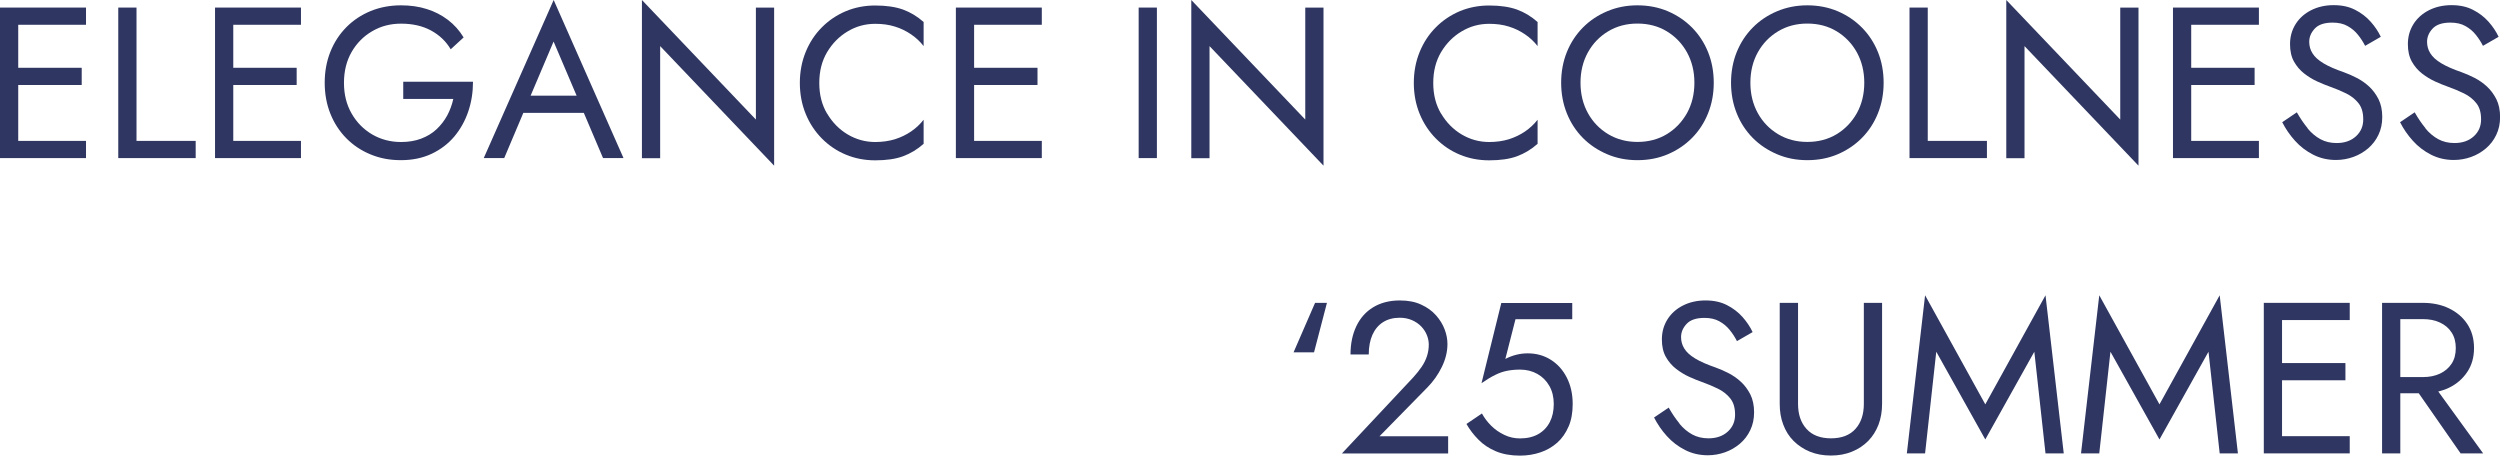
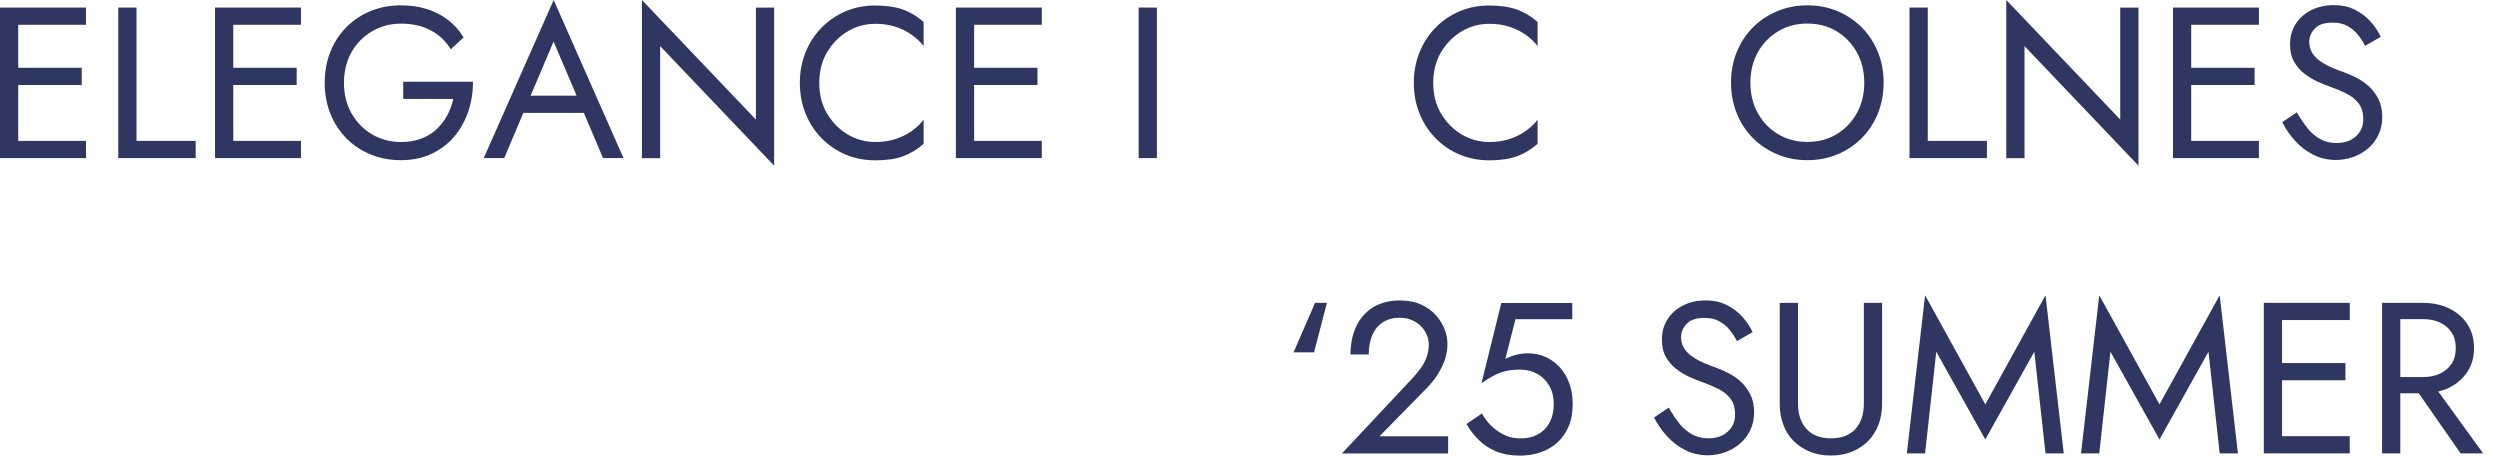
<svg xmlns="http://www.w3.org/2000/svg" viewBox="0 0 290.65 52.96">
  <g fill="#2e3661">
    <path d="m2.12.88v17.5h-2.12v-17.5zm-.94 0h8.82v2h-8.82zm0 7h8.32v2h-8.32zm0 8.5h8.82v2h-8.82z" />
    <path d="m15.87.88v15.5h6.88v2h-9v-17.5z" />
    <path d="m27.12.88v17.5h-2.12v-17.5zm-.95 0h8.82v2h-8.82zm0 7h8.32v2h-8.32zm0 8.5h8.82v2h-8.82z" />
    <path d="m46.87 9.5h8.12c0 1.22-.18 2.37-.55 3.46s-.91 2.06-1.62 2.91c-.72.85-1.6 1.52-2.64 2.01s-2.23.74-3.56.74-2.44-.22-3.52-.66-2.03-1.07-2.83-1.88-1.42-1.76-1.86-2.86-.66-2.3-.66-3.6.22-2.5.66-3.6 1.06-2.05 1.86-2.86 1.74-1.43 2.83-1.88c1.08-.44 2.26-.66 3.52-.66 1.08 0 2.08.14 2.99.43.91.28 1.72.7 2.45 1.25s1.34 1.23 1.84 2.05l-1.5 1.38c-.55-.93-1.32-1.66-2.3-2.19s-2.14-.79-3.48-.79c-1.23 0-2.35.29-3.35.88-1 .58-1.8 1.39-2.39 2.41-.59 1.03-.89 2.22-.89 3.59s.3 2.54.89 3.57 1.39 1.84 2.39 2.43c1 .58 2.12.88 3.35.88.87 0 1.65-.13 2.34-.39s1.29-.62 1.79-1.09.91-1 1.24-1.6c.32-.6.56-1.24.71-1.93h-5.82v-2z" />
    <path d="m61.42 11.78-.2.45-2.6 6.15h-2.38l8.13-18.38 8.12 18.38h-2.38l-2.55-6-.2-.5-3-7.05-2.95 6.95zm-.87-.66h7.75l.75 2h-9.25z" />
    <path d="m90 .88v18.38l-13.25-13.9v13.03h-2.12v-18.39l13.25 13.9v-13.02z" />
    <path d="m96.16 13.2c.61 1.03 1.4 1.84 2.39 2.43.98.58 2.05.88 3.2.88.83 0 1.6-.11 2.29-.32.69-.22 1.32-.52 1.89-.91s1.05-.85 1.45-1.36v2.8c-.73.65-1.53 1.13-2.4 1.45s-1.94.47-3.23.47c-1.22 0-2.35-.22-3.41-.66s-1.99-1.07-2.79-1.88-1.43-1.76-1.88-2.86-.68-2.3-.68-3.6.23-2.5.68-3.6 1.07-2.05 1.88-2.86c.8-.81 1.73-1.43 2.79-1.88 1.06-.44 2.2-.66 3.41-.66 1.28 0 2.36.16 3.23.47.87.32 1.67.8 2.4 1.45v2.8c-.4-.52-.88-.97-1.45-1.36s-1.2-.7-1.89-.91c-.69-.22-1.45-.32-2.29-.32-1.15 0-2.22.29-3.2.88-.98.58-1.78 1.39-2.39 2.41-.61 1.03-.91 2.22-.91 3.59s.3 2.54.91 3.57z" />
    <path d="m113.25.88v17.5h-2.12v-17.5zm-.95 0h8.82v2h-8.82zm0 7h8.32v2h-8.32zm0 8.5h8.82v2h-8.82z" />
    <path d="m134.5.88v17.5h-2.12v-17.5z" />
-     <path d="m153.87.88v18.38l-13.25-13.9v13.03h-2.12v-18.39l13.25 13.9v-13.02z" />
    <path d="m167.54 13.2c.61 1.03 1.4 1.84 2.39 2.43.98.58 2.05.88 3.2.88.83 0 1.6-.11 2.29-.32.69-.22 1.32-.52 1.89-.91s1.05-.85 1.45-1.36v2.8c-.73.65-1.53 1.13-2.4 1.45s-1.94.47-3.23.47c-1.22 0-2.35-.22-3.41-.66s-1.99-1.07-2.79-1.88-1.43-1.76-1.88-2.86-.68-2.3-.68-3.6.23-2.5.68-3.6 1.07-2.05 1.88-2.86c.8-.81 1.73-1.43 2.79-1.88 1.06-.44 2.2-.66 3.41-.66 1.28 0 2.36.16 3.23.47.87.32 1.67.8 2.4 1.45v2.8c-.4-.52-.88-.97-1.45-1.36s-1.2-.7-1.89-.91c-.69-.22-1.45-.32-2.29-.32-1.15 0-2.22.29-3.2.88-.98.58-1.78 1.39-2.39 2.41-.61 1.03-.91 2.22-.91 3.59s.3 2.54.91 3.57z" />
-     <path d="m182.16 6.06c.44-1.09 1.06-2.04 1.86-2.85s1.74-1.44 2.83-1.9c1.08-.46 2.26-.69 3.52-.69s2.46.23 3.54.69c1.07.46 2.01 1.09 2.81 1.9s1.42 1.76 1.86 2.85.66 2.28.66 3.56-.22 2.45-.66 3.55-1.06 2.05-1.86 2.86-1.74 1.44-2.81 1.9c-1.08.46-2.25.69-3.54.69s-2.44-.23-3.52-.69-2.03-1.09-2.83-1.9-1.42-1.76-1.86-2.86-.66-2.28-.66-3.55.22-2.47.66-3.56zm2.45 7.09c.57 1.03 1.36 1.85 2.36 2.45s2.13.9 3.4.9 2.42-.3 3.41-.9 1.77-1.42 2.35-2.45c.57-1.03.86-2.21.86-3.53s-.29-2.49-.86-3.53c-.57-1.03-1.36-1.85-2.35-2.45s-2.13-.9-3.41-.9-2.4.3-3.4.9-1.79 1.42-2.36 2.45-.86 2.21-.86 3.53.29 2.49.86 3.53z" />
    <path d="m201.91 6.06c.44-1.09 1.06-2.04 1.86-2.85s1.74-1.44 2.83-1.9c1.08-.46 2.26-.69 3.52-.69s2.46.23 3.54.69c1.07.46 2.01 1.09 2.81 1.9s1.42 1.76 1.86 2.85.66 2.28.66 3.56-.22 2.45-.66 3.55-1.06 2.05-1.86 2.86-1.74 1.44-2.81 1.9c-1.08.46-2.25.69-3.54.69s-2.44-.23-3.52-.69-2.03-1.09-2.83-1.9-1.42-1.76-1.86-2.86-.66-2.28-.66-3.55.22-2.47.66-3.56zm2.45 7.09c.57 1.03 1.36 1.85 2.36 2.45s2.13.9 3.4.9 2.42-.3 3.41-.9 1.77-1.42 2.35-2.45c.57-1.03.86-2.21.86-3.53s-.29-2.49-.86-3.53c-.57-1.03-1.36-1.85-2.35-2.45s-2.13-.9-3.41-.9-2.4.3-3.4.9-1.79 1.42-2.36 2.45-.86 2.21-.86 3.53.29 2.49.86 3.53z" />
    <path d="m224.12.88v15.5h6.88v2h-9v-17.5z" />
    <path d="m248.62.88v18.38l-13.25-13.9v13.03h-2.12v-18.39l13.25 13.9v-13.02z" />
    <path d="m254.75.88v17.5h-2.12v-17.5zm-.95 0h8.82v2h-8.82zm0 7h8.32v2h-8.32zm0 8.5h8.82v2h-8.82z" />
    <path d="m268.28 14.93c.44.53.94.95 1.49 1.25s1.18.45 1.88.45c.93 0 1.68-.26 2.25-.78s.85-1.17.85-1.97-.18-1.41-.55-1.88-.85-.85-1.44-1.14-1.22-.55-1.89-.79c-.43-.15-.92-.35-1.45-.59s-1.04-.55-1.53-.93-.88-.84-1.19-1.39-.46-1.23-.46-2.03c0-.87.22-1.64.65-2.33.43-.68 1.03-1.22 1.8-1.61s1.64-.59 2.62-.59 1.78.18 2.49.54 1.31.82 1.81 1.38.89 1.15 1.18 1.76l-1.82 1.05c-.22-.43-.49-.86-.83-1.28-.33-.42-.74-.76-1.21-1.02-.48-.27-1.05-.4-1.74-.4-.95 0-1.64.23-2.07.69s-.65.97-.65 1.54c0 .48.12.93.38 1.34.25.41.67.79 1.26 1.15s1.4.71 2.41 1.06c.47.17.96.38 1.48.65s1 .6 1.44 1.01.8.9 1.09 1.47c.28.57.43 1.26.43 2.06s-.15 1.46-.44 2.07c-.29.62-.69 1.14-1.2 1.58-.51.43-1.08.77-1.73 1-.64.23-1.31.35-2.01.35-.95 0-1.83-.2-2.64-.61s-1.52-.95-2.12-1.62c-.61-.67-1.1-1.4-1.49-2.16l1.7-1.15c.4.7.82 1.32 1.26 1.85z" />
-     <path d="m281.98 14.93c.44.53.94.95 1.49 1.25s1.18.45 1.88.45c.93 0 1.68-.26 2.25-.78s.85-1.17.85-1.97-.18-1.41-.55-1.88-.85-.85-1.44-1.14-1.22-.55-1.89-.79c-.43-.15-.92-.35-1.45-.59s-1.04-.55-1.53-.93-.88-.84-1.19-1.39-.46-1.23-.46-2.03c0-.87.22-1.64.65-2.33.43-.68 1.03-1.22 1.8-1.61s1.64-.59 2.62-.59 1.78.18 2.49.54 1.31.82 1.81 1.38.89 1.15 1.18 1.76l-1.82 1.05c-.22-.43-.49-.86-.83-1.28-.33-.42-.74-.76-1.21-1.02-.48-.27-1.05-.4-1.74-.4-.95 0-1.64.23-2.07.69s-.65.97-.65 1.54c0 .48.12.93.38 1.34.25.41.67.79 1.26 1.15s1.4.71 2.41 1.06c.47.17.96.38 1.48.65s1 .6 1.44 1.01.8.9 1.09 1.47c.28.57.43 1.26.43 2.06s-.15 1.46-.44 2.07c-.29.62-.69 1.14-1.2 1.58-.51.43-1.08.77-1.73 1-.64.23-1.31.35-2.01.35-.95 0-1.83-.2-2.64-.61s-1.52-.95-2.12-1.62c-.61-.67-1.1-1.4-1.49-2.16l1.7-1.15c.4.7.82 1.32 1.26 1.85z" />
    <path d="m150.39 40.96 2.5-5.75h1.38l-1.5 5.75z" />
    <path d="m164.29 43.89c.38-.42.71-.83.99-1.24s.48-.82.62-1.25.21-.87.21-1.34c0-.38-.08-.76-.23-1.12-.15-.37-.37-.7-.66-1s-.65-.54-1.06-.72c-.42-.18-.89-.28-1.42-.28-.75 0-1.4.17-1.94.51s-.95.83-1.24 1.47c-.28.64-.43 1.4-.43 2.29h-2.12c0-1.25.23-2.35.68-3.29s1.1-1.68 1.96-2.2 1.89-.79 3.09-.79c.97 0 1.8.16 2.5.49.7.32 1.27.74 1.72 1.25s.78 1.05 1 1.64c.22.58.32 1.14.32 1.68 0 .9-.22 1.79-.65 2.67s-.99 1.68-1.68 2.38l-5.57 5.68h7.98v2h-12.35l8.27-8.82z" />
    <path d="m182.36 49.59c-.32.75-.76 1.38-1.32 1.88-.57.5-1.22.88-1.95 1.12-.73.25-1.53.38-2.38.38-1.07 0-2-.17-2.79-.5s-1.47-.78-2.02-1.34c-.56-.56-1.03-1.17-1.41-1.84l1.8-1.22c.27.5.62.97 1.06 1.41s.95.8 1.54 1.08c.58.28 1.19.41 1.83.41.83 0 1.54-.17 2.12-.5s1.03-.8 1.34-1.4.46-1.3.46-2.1-.17-1.5-.51-2.1-.81-1.07-1.4-1.4-1.26-.5-2.01-.5c-.55 0-1.05.05-1.51.14s-.92.25-1.38.48c-.46.22-.99.55-1.59.96l2.3-9.32h8.25v1.88h-6.6l-1.18 4.62c.42-.22.85-.38 1.29-.49s.88-.16 1.31-.16c1 0 1.9.25 2.69.75s1.41 1.19 1.86 2.08c.45.88.68 1.91.68 3.07 0 1-.16 1.88-.48 2.62z" />
    <path d="m195.25 49.26c.44.53.94.95 1.49 1.25s1.18.45 1.88.45c.93 0 1.68-.26 2.25-.78s.85-1.17.85-1.97-.18-1.41-.55-1.88-.85-.85-1.44-1.14-1.22-.55-1.89-.79c-.43-.15-.92-.35-1.45-.59s-1.04-.55-1.53-.93-.88-.84-1.19-1.39-.46-1.23-.46-2.03c0-.87.22-1.64.65-2.33.43-.68 1.03-1.22 1.8-1.61s1.64-.59 2.62-.59 1.78.18 2.49.54 1.31.82 1.81 1.38.89 1.15 1.18 1.76l-1.82 1.05c-.22-.43-.49-.86-.83-1.28-.33-.42-.74-.76-1.21-1.02-.48-.27-1.05-.4-1.74-.4-.95 0-1.64.23-2.07.69s-.65.97-.65 1.54c0 .48.12.93.38 1.34.25.41.67.79 1.26 1.15s1.4.71 2.41 1.06c.47.17.96.38 1.48.65s1 .6 1.44 1.01.8.9 1.09 1.47c.28.57.43 1.26.43 2.06s-.15 1.46-.44 2.07c-.29.62-.69 1.14-1.2 1.58-.51.43-1.08.77-1.73 1-.64.23-1.31.35-2.01.35-.95 0-1.83-.2-2.64-.61s-1.52-.95-2.12-1.62c-.61-.67-1.1-1.4-1.49-2.16l1.7-1.15c.4.7.82 1.32 1.26 1.85z" />
    <path d="m209.04 35.21v11.75c0 1.2.32 2.17.98 2.9.65.73 1.6 1.1 2.85 1.1s2.2-.37 2.85-1.1.97-1.7.97-2.9v-11.75h2.12v11.75c0 .87-.14 1.67-.41 2.4-.28.73-.68 1.37-1.2 1.9-.53.53-1.15.95-1.89 1.25-.73.3-1.55.45-2.45.45s-1.72-.15-2.45-.45-1.36-.72-1.89-1.25-.93-1.17-1.2-1.9c-.28-.73-.41-1.53-.41-2.4v-11.75h2.12z" />
    <path d="m223.81 52.71h-2.12l2.12-18.38 7 12.68 7-12.68 2.12 18.38h-2.12l-1.3-11.82-5.7 10.2-5.7-10.2z" />
    <path d="m244.06 52.71h-2.12l2.12-18.38 7 12.68 7-12.68 2.12 18.38h-2.12l-1.3-11.82-5.7 10.2-5.7-10.2z" />
    <path d="m265.31 35.21v17.5h-2.12v-17.5zm-.95 0h8.82v2h-8.82zm0 7h8.32v2h-8.32zm0 8.5h8.82v2h-8.82z" />
    <path d="m279.06 35.21v17.5h-2.12v-17.5zm-.95 0h3.57c1.13 0 2.15.21 3.04.64s1.6 1.03 2.12 1.81.79 1.72.79 2.8-.26 2-.79 2.79-1.23 1.4-2.12 1.83c-.89.42-1.9.64-3.04.64h-3.57v-1.88h3.57c.75 0 1.41-.13 1.99-.4.57-.27 1.02-.65 1.35-1.15s.49-1.11.49-1.82-.16-1.32-.49-1.82c-.32-.5-.77-.88-1.35-1.15-.57-.27-1.24-.4-1.99-.4h-3.57v-1.88zm4.33 8.88 6.25 8.62h-2.62l-6-8.62h2.38z" />
  </g>
</svg>